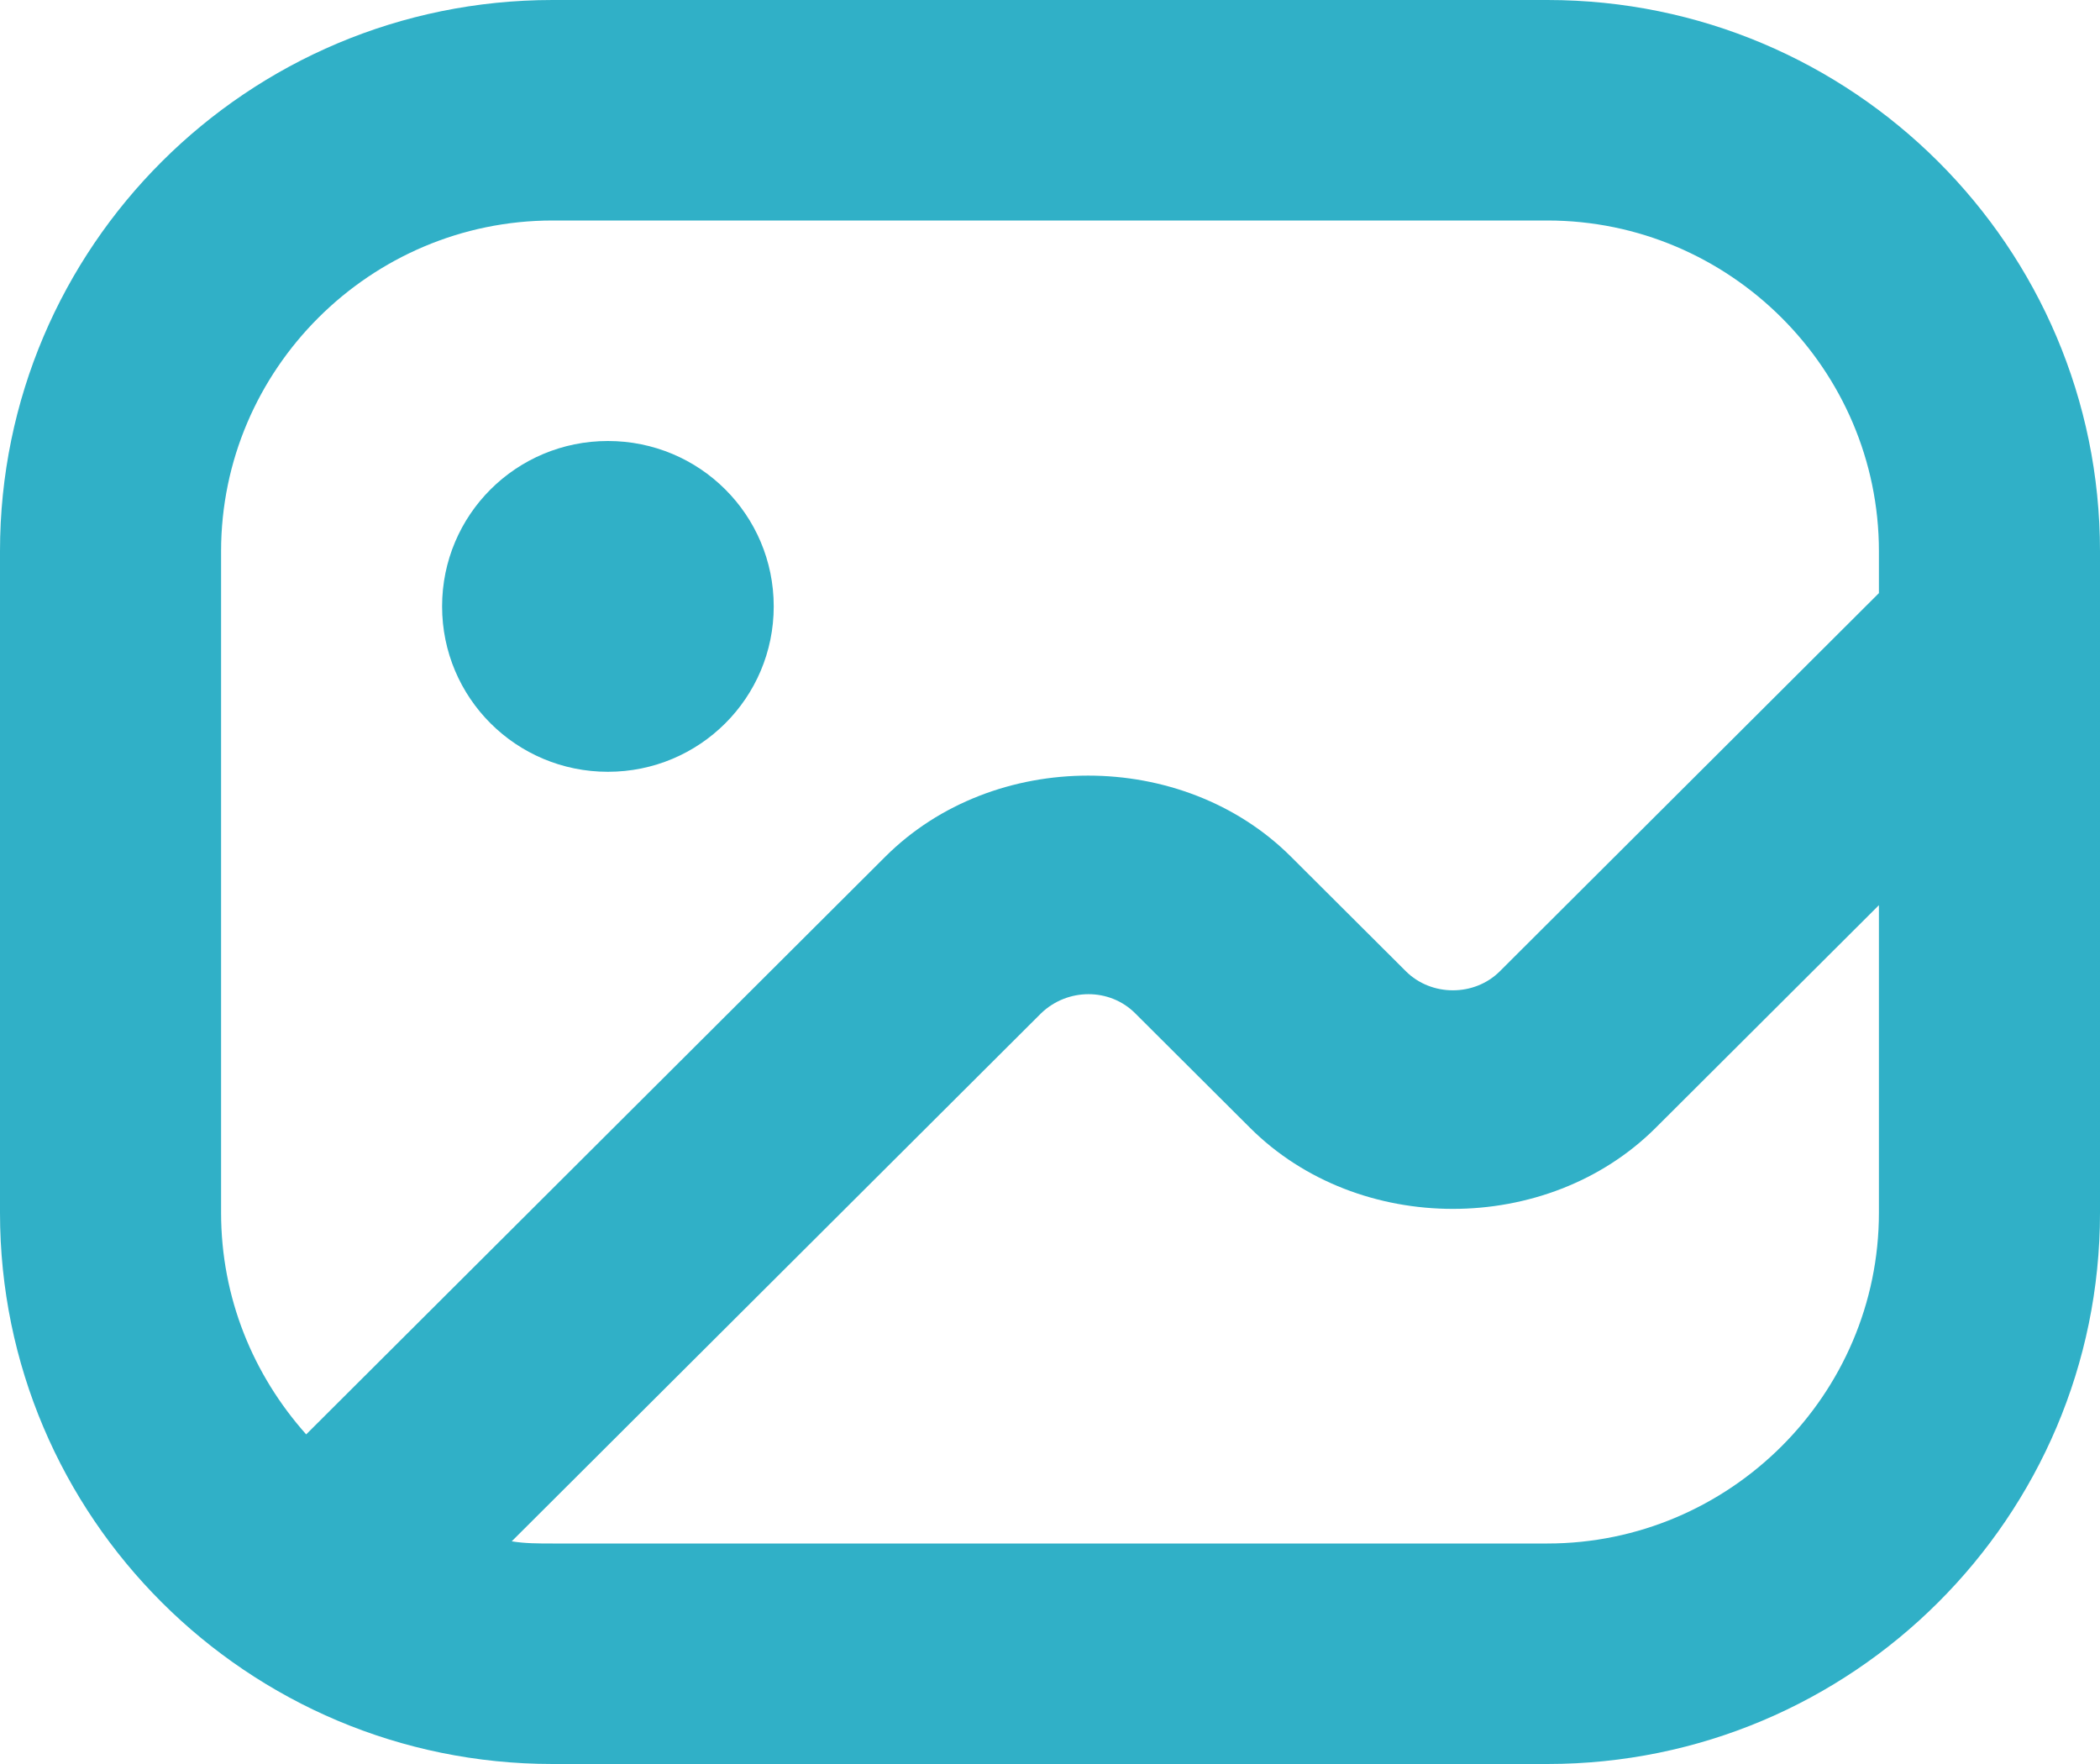
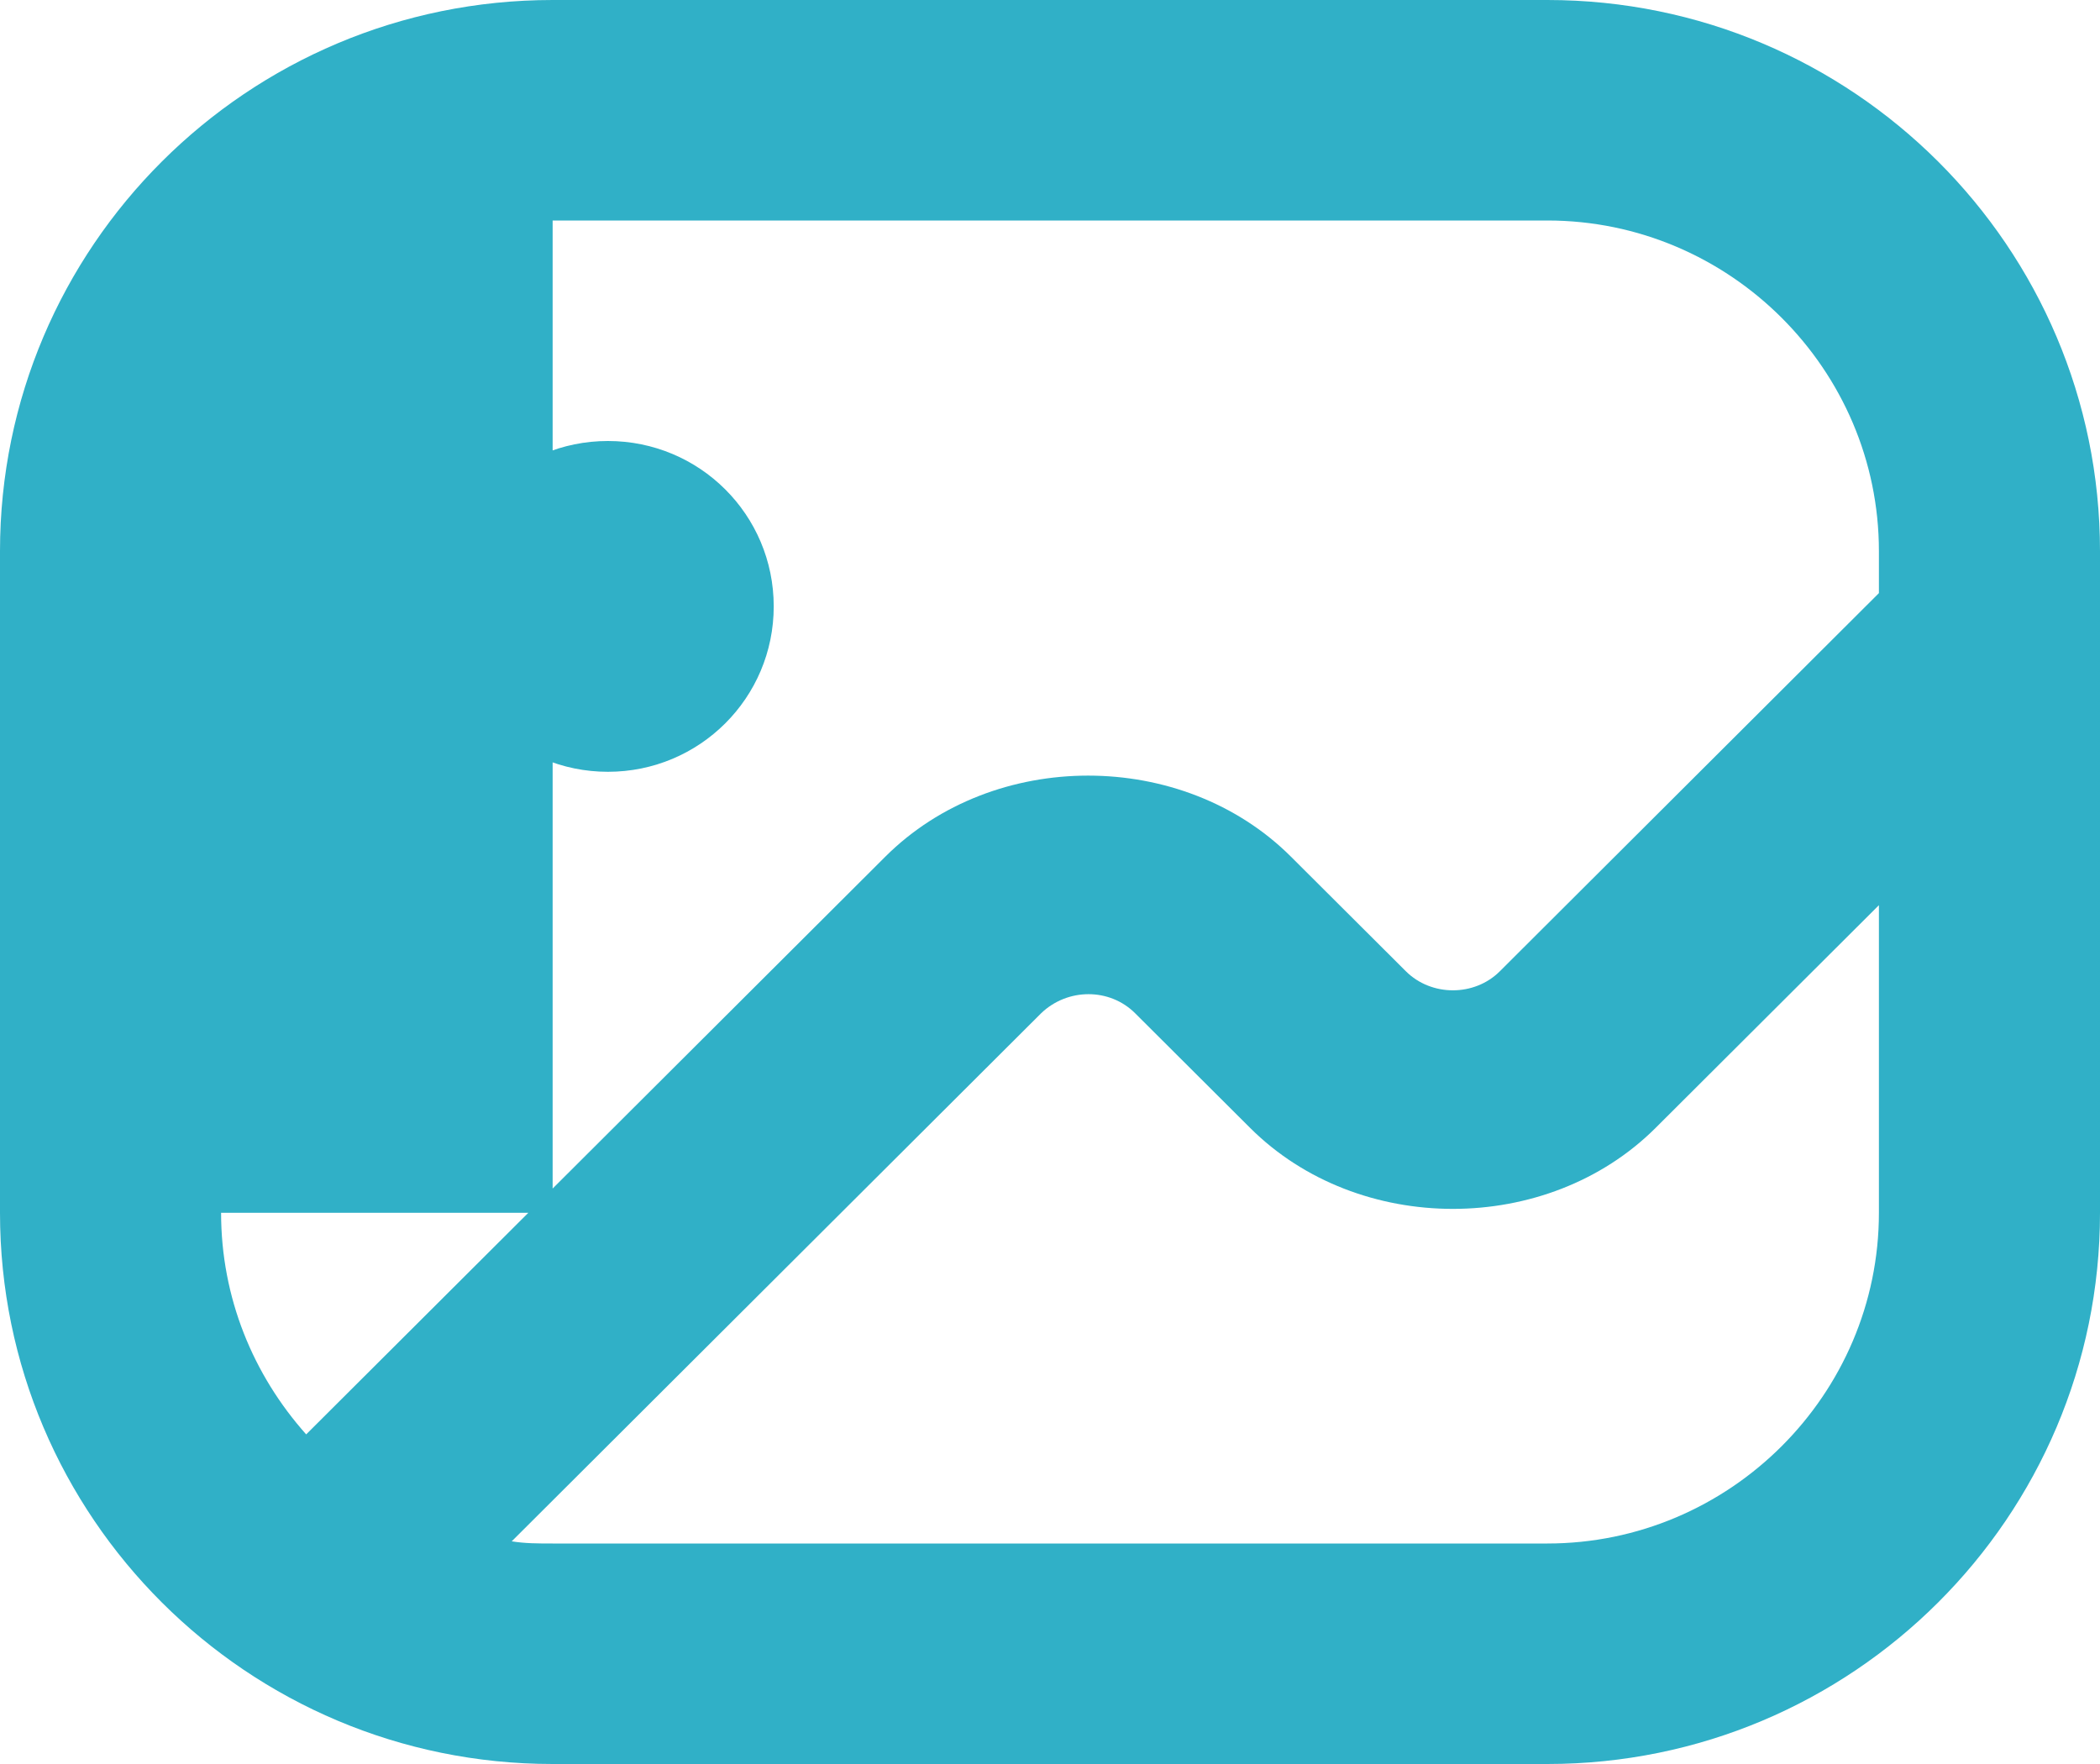
<svg xmlns="http://www.w3.org/2000/svg" width="25" height="21" viewBox="0 0 25 21" fill="none">
-   <path d="M5.263 7.219C5.263 6.129 6.145 5.25 7.237 5.25C8.329 5.25 9.211 6.129 9.211 7.219C9.211 8.308 8.329 9.188 7.237 9.188C6.145 9.188 5.263 8.308 5.263 7.219ZM25 6.562V14.438C25 18.06 22.053 21 18.421 21H6.579C2.947 21 0 18.06 0 14.438V6.562C0 2.94 2.947 0 6.579 0H18.421C22.053 0 25 2.94 25 6.562ZM2.632 14.438C2.632 15.448 3.013 16.367 3.645 17.076L10.54 10.198C11.829 8.912 14.079 8.912 15.368 10.198L16.737 11.563C17.04 11.865 17.553 11.865 17.855 11.563L22.368 7.061V6.562C22.368 4.397 20.592 2.625 18.421 2.625H6.579C4.408 2.625 2.632 4.397 2.632 6.562V14.438ZM22.368 14.438V10.776L19.71 13.427C18.421 14.713 16.171 14.713 14.882 13.427L13.513 12.062C13.21 11.76 12.71 11.76 12.395 12.062L6.092 18.349C6.25 18.375 6.408 18.375 6.579 18.375H18.421C20.592 18.375 22.368 16.603 22.368 14.438Z" fill="#30B0C7" />
+   <path d="M5.263 7.219C5.263 6.129 6.145 5.25 7.237 5.25C8.329 5.25 9.211 6.129 9.211 7.219C9.211 8.308 8.329 9.188 7.237 9.188C6.145 9.188 5.263 8.308 5.263 7.219ZM25 6.562V14.438C25 18.06 22.053 21 18.421 21H6.579C2.947 21 0 18.06 0 14.438V6.562C0 2.94 2.947 0 6.579 0H18.421C22.053 0 25 2.94 25 6.562ZM2.632 14.438C2.632 15.448 3.013 16.367 3.645 17.076L10.54 10.198C11.829 8.912 14.079 8.912 15.368 10.198L16.737 11.563C17.04 11.865 17.553 11.865 17.855 11.563L22.368 7.061V6.562C22.368 4.397 20.592 2.625 18.421 2.625H6.579V14.438ZM22.368 14.438V10.776L19.71 13.427C18.421 14.713 16.171 14.713 14.882 13.427L13.513 12.062C13.21 11.76 12.71 11.76 12.395 12.062L6.092 18.349C6.25 18.375 6.408 18.375 6.579 18.375H18.421C20.592 18.375 22.368 16.603 22.368 14.438Z" fill="#30B0C7" />
</svg>